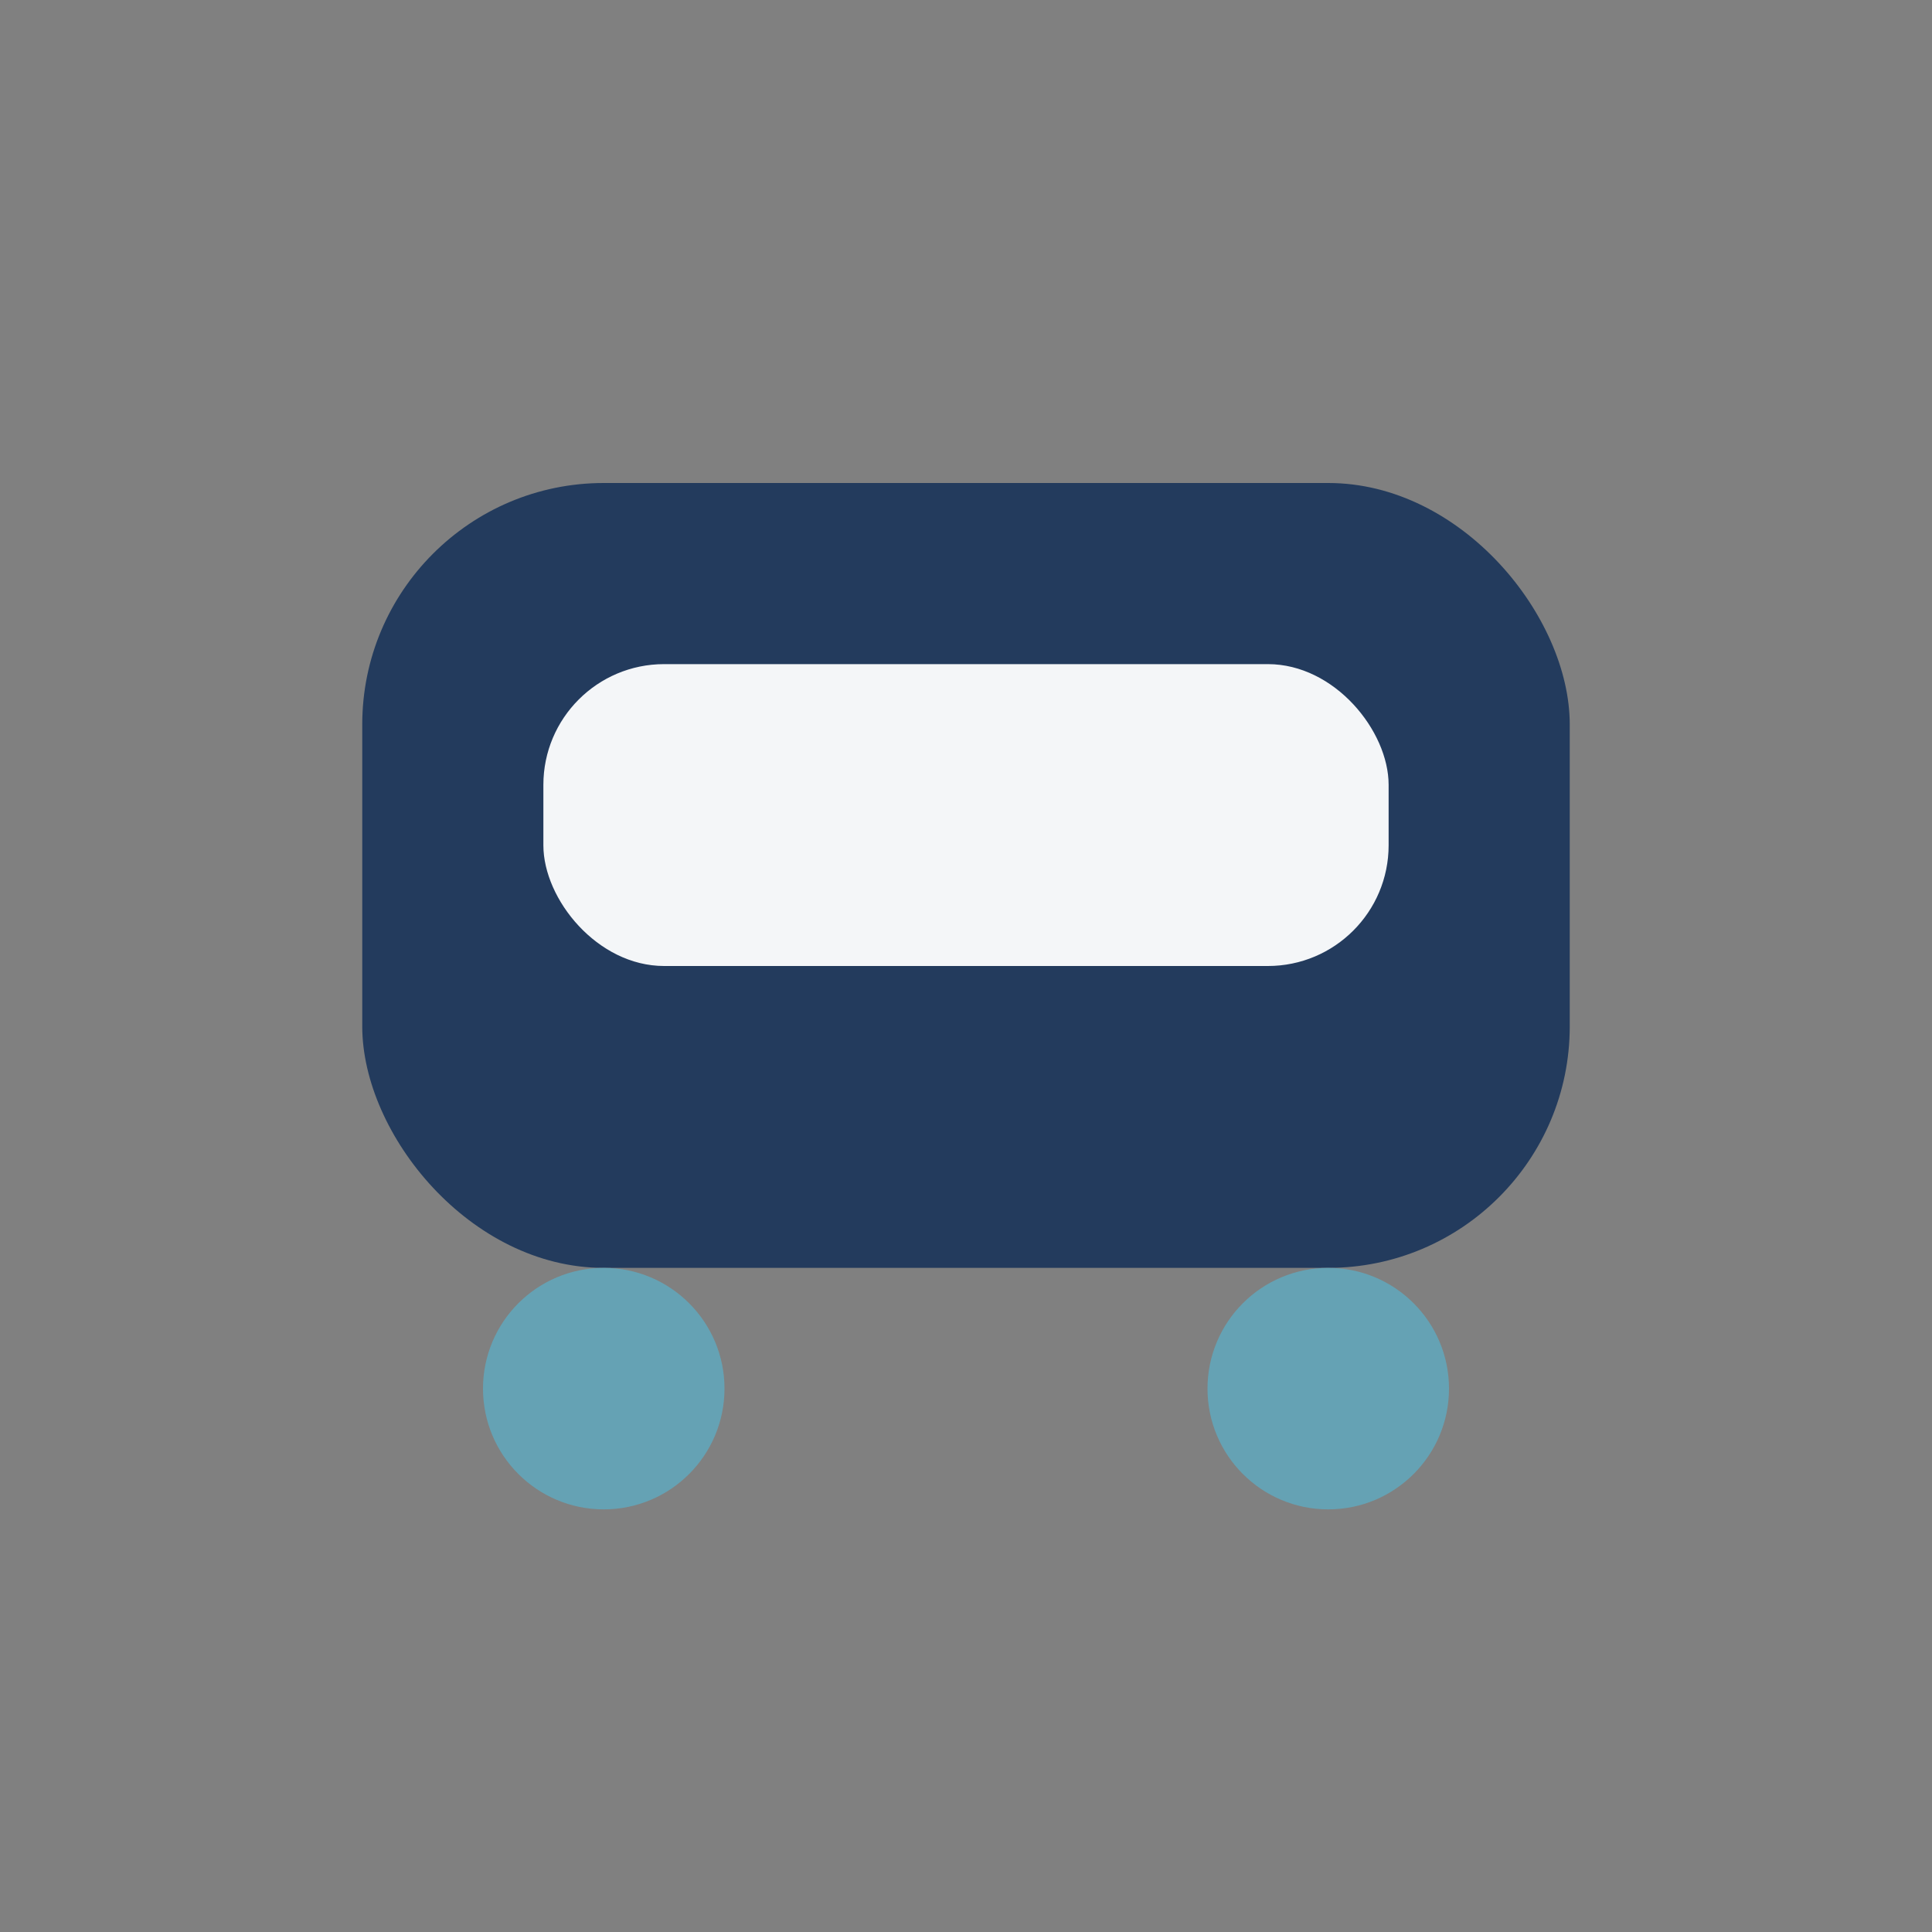
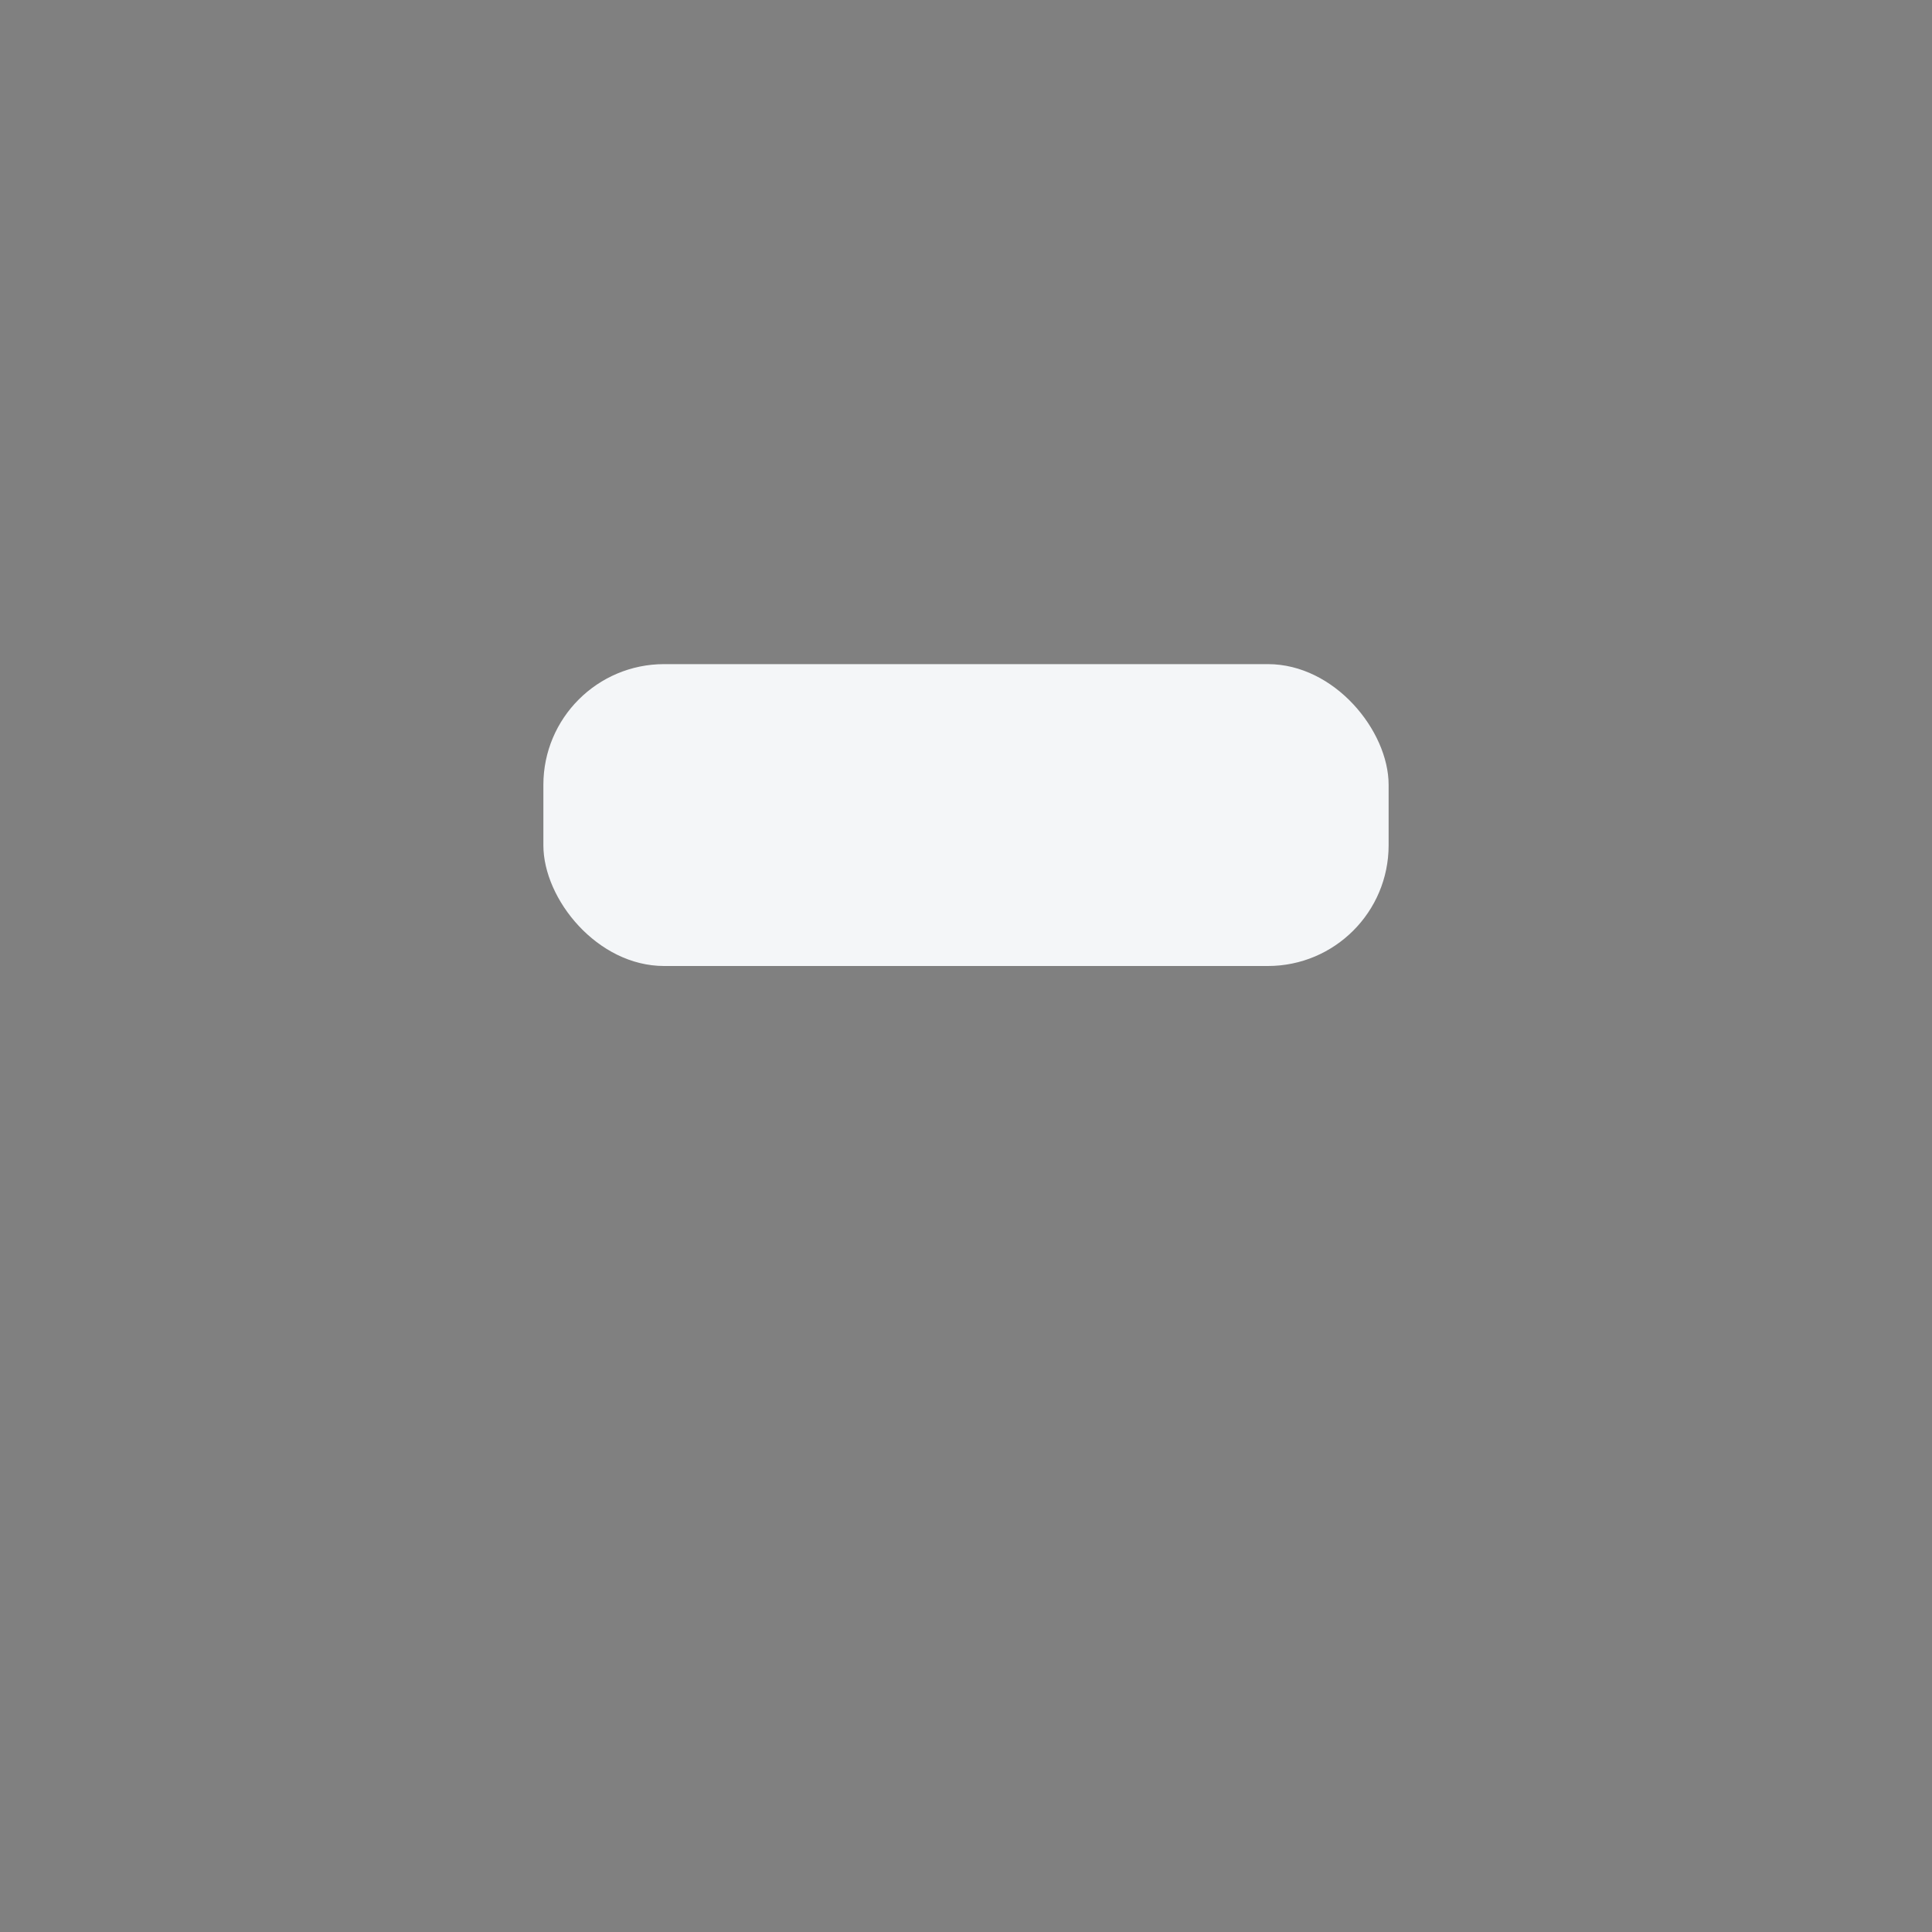
<svg xmlns="http://www.w3.org/2000/svg" width="32" height="32" viewBox="0 0 32 32">
  <rect x="0" y="0" width="32" height="32" fill="#808080" stroke="none" />
-   <rect x="6" y="8" width="20" height="13" rx="4" fill="#233B5D" />
  <rect x="9" y="11" width="14" height="5" rx="2" fill="#F4F6F8" />
-   <circle cx="10" cy="23" r="2" fill="#65A2B4" />
-   <circle cx="22" cy="23" r="2" fill="#65A2B4" />
</svg>